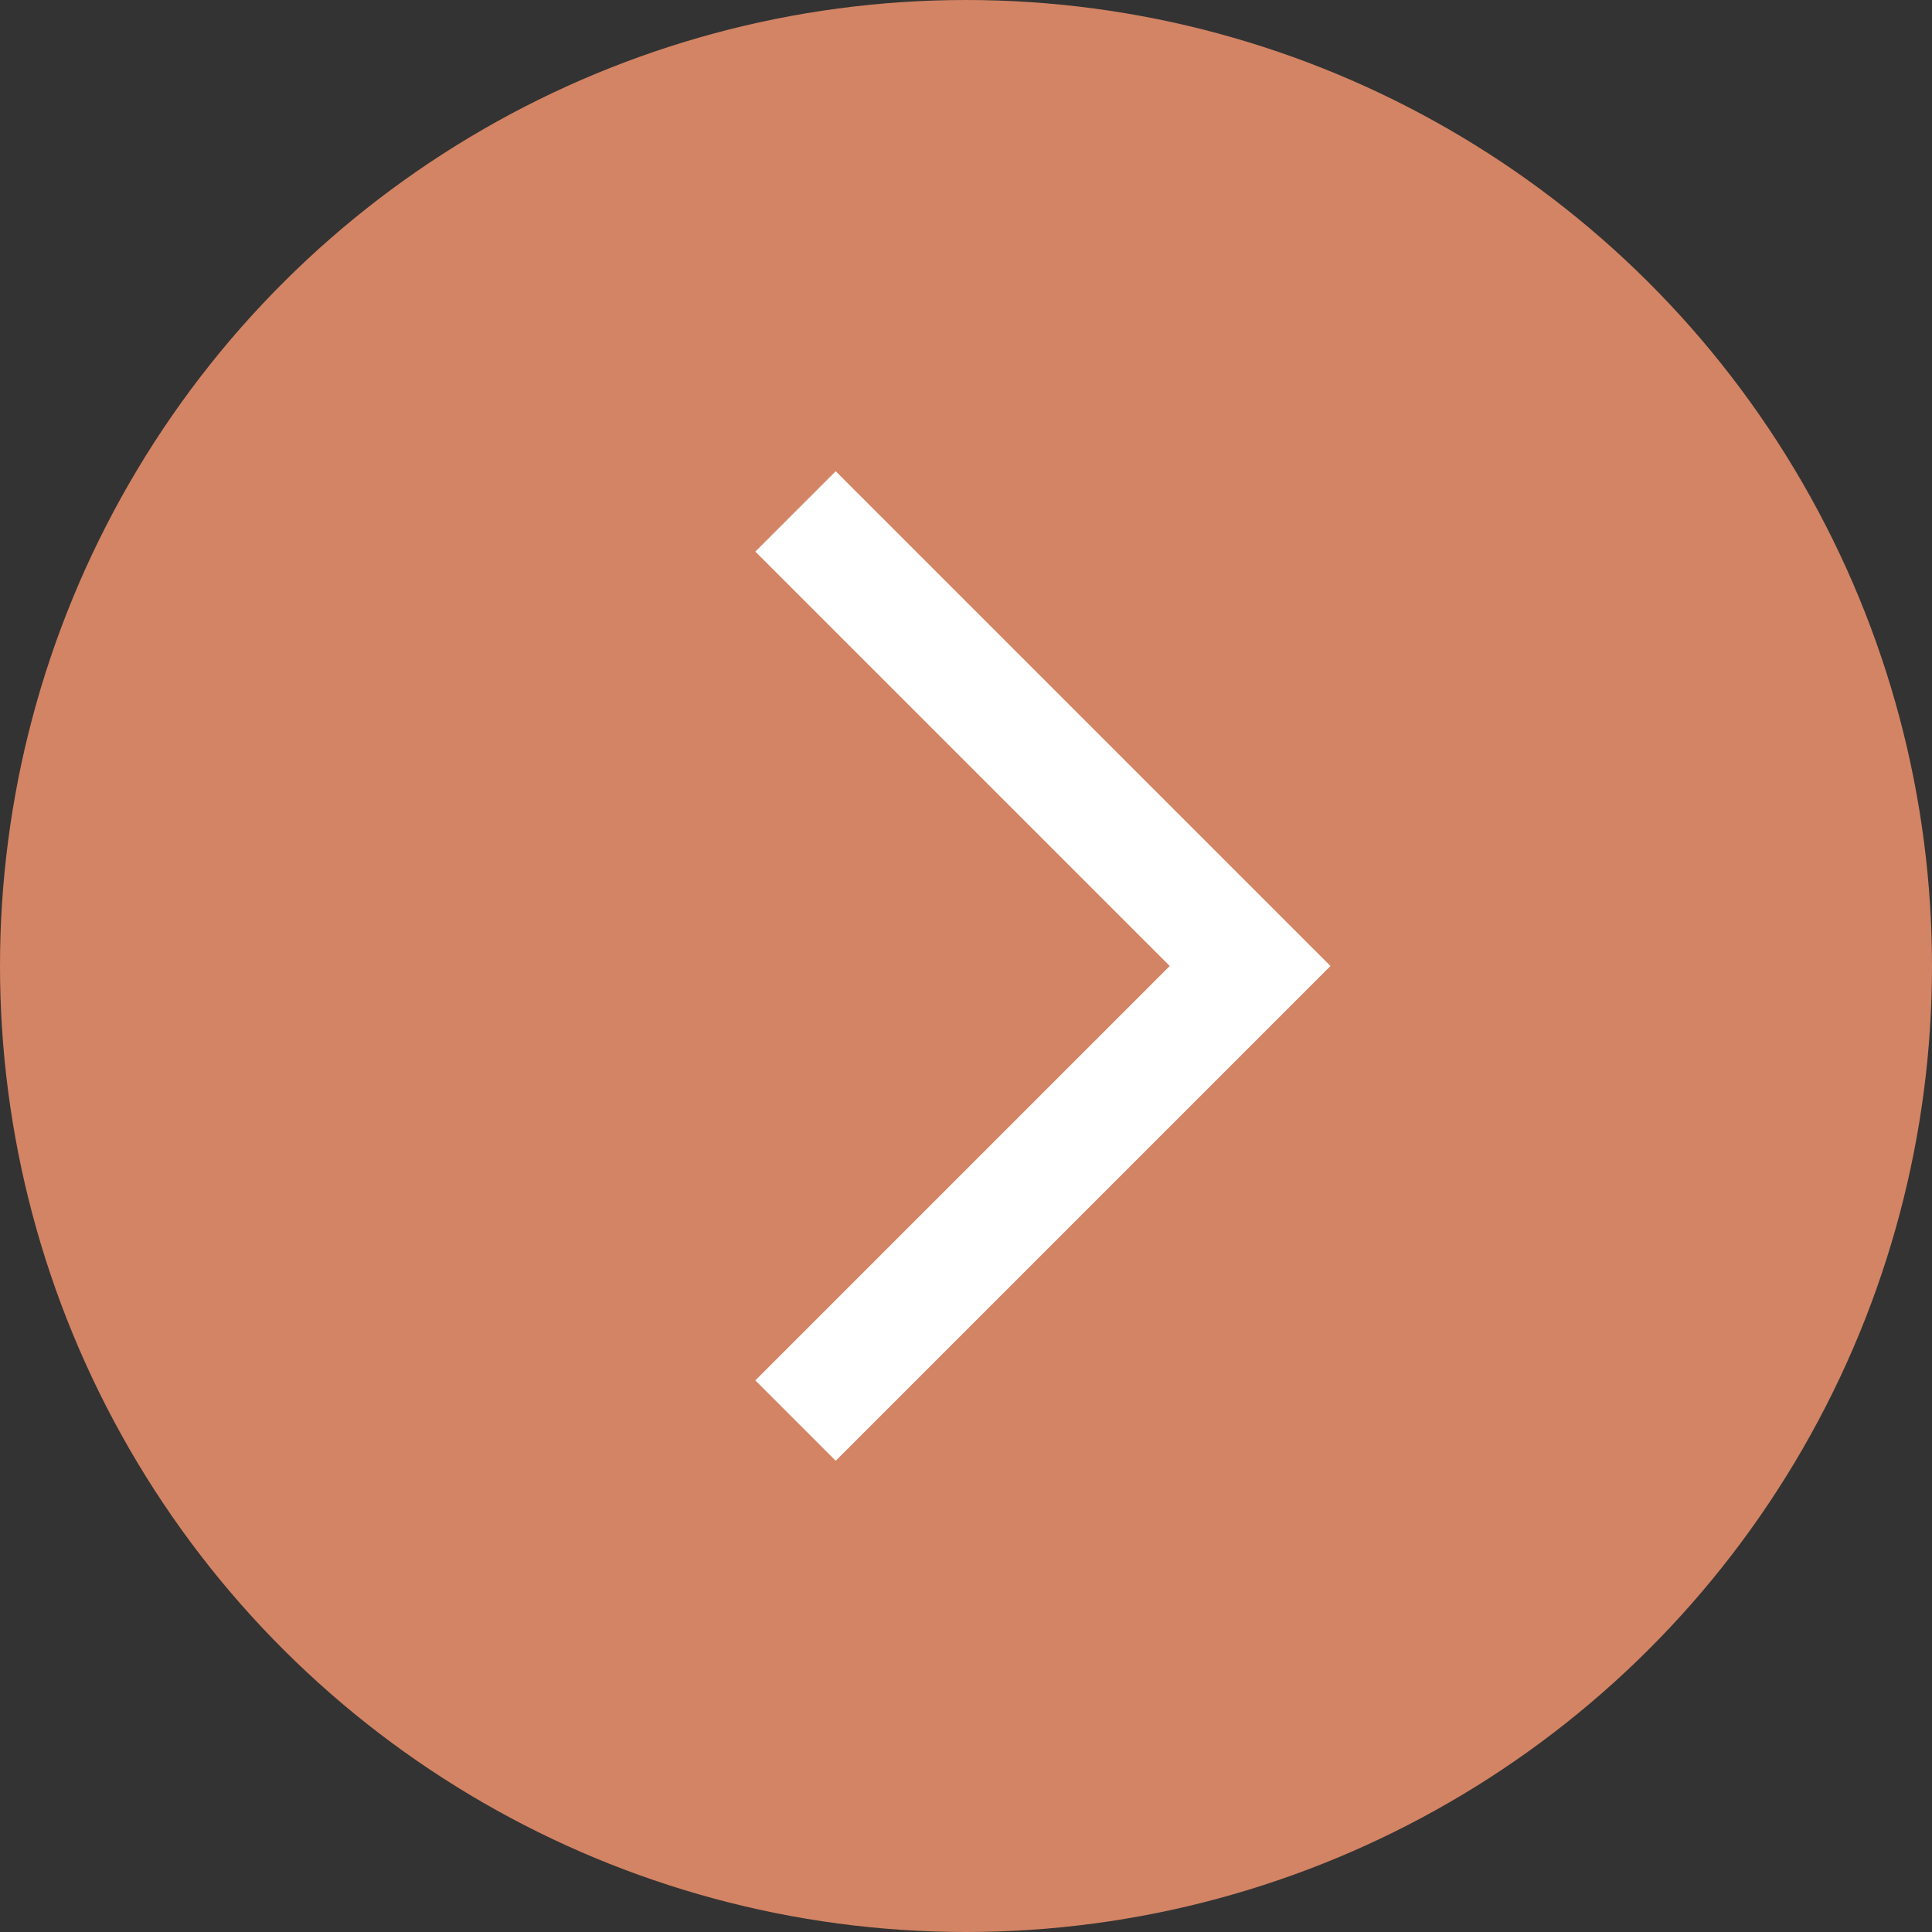
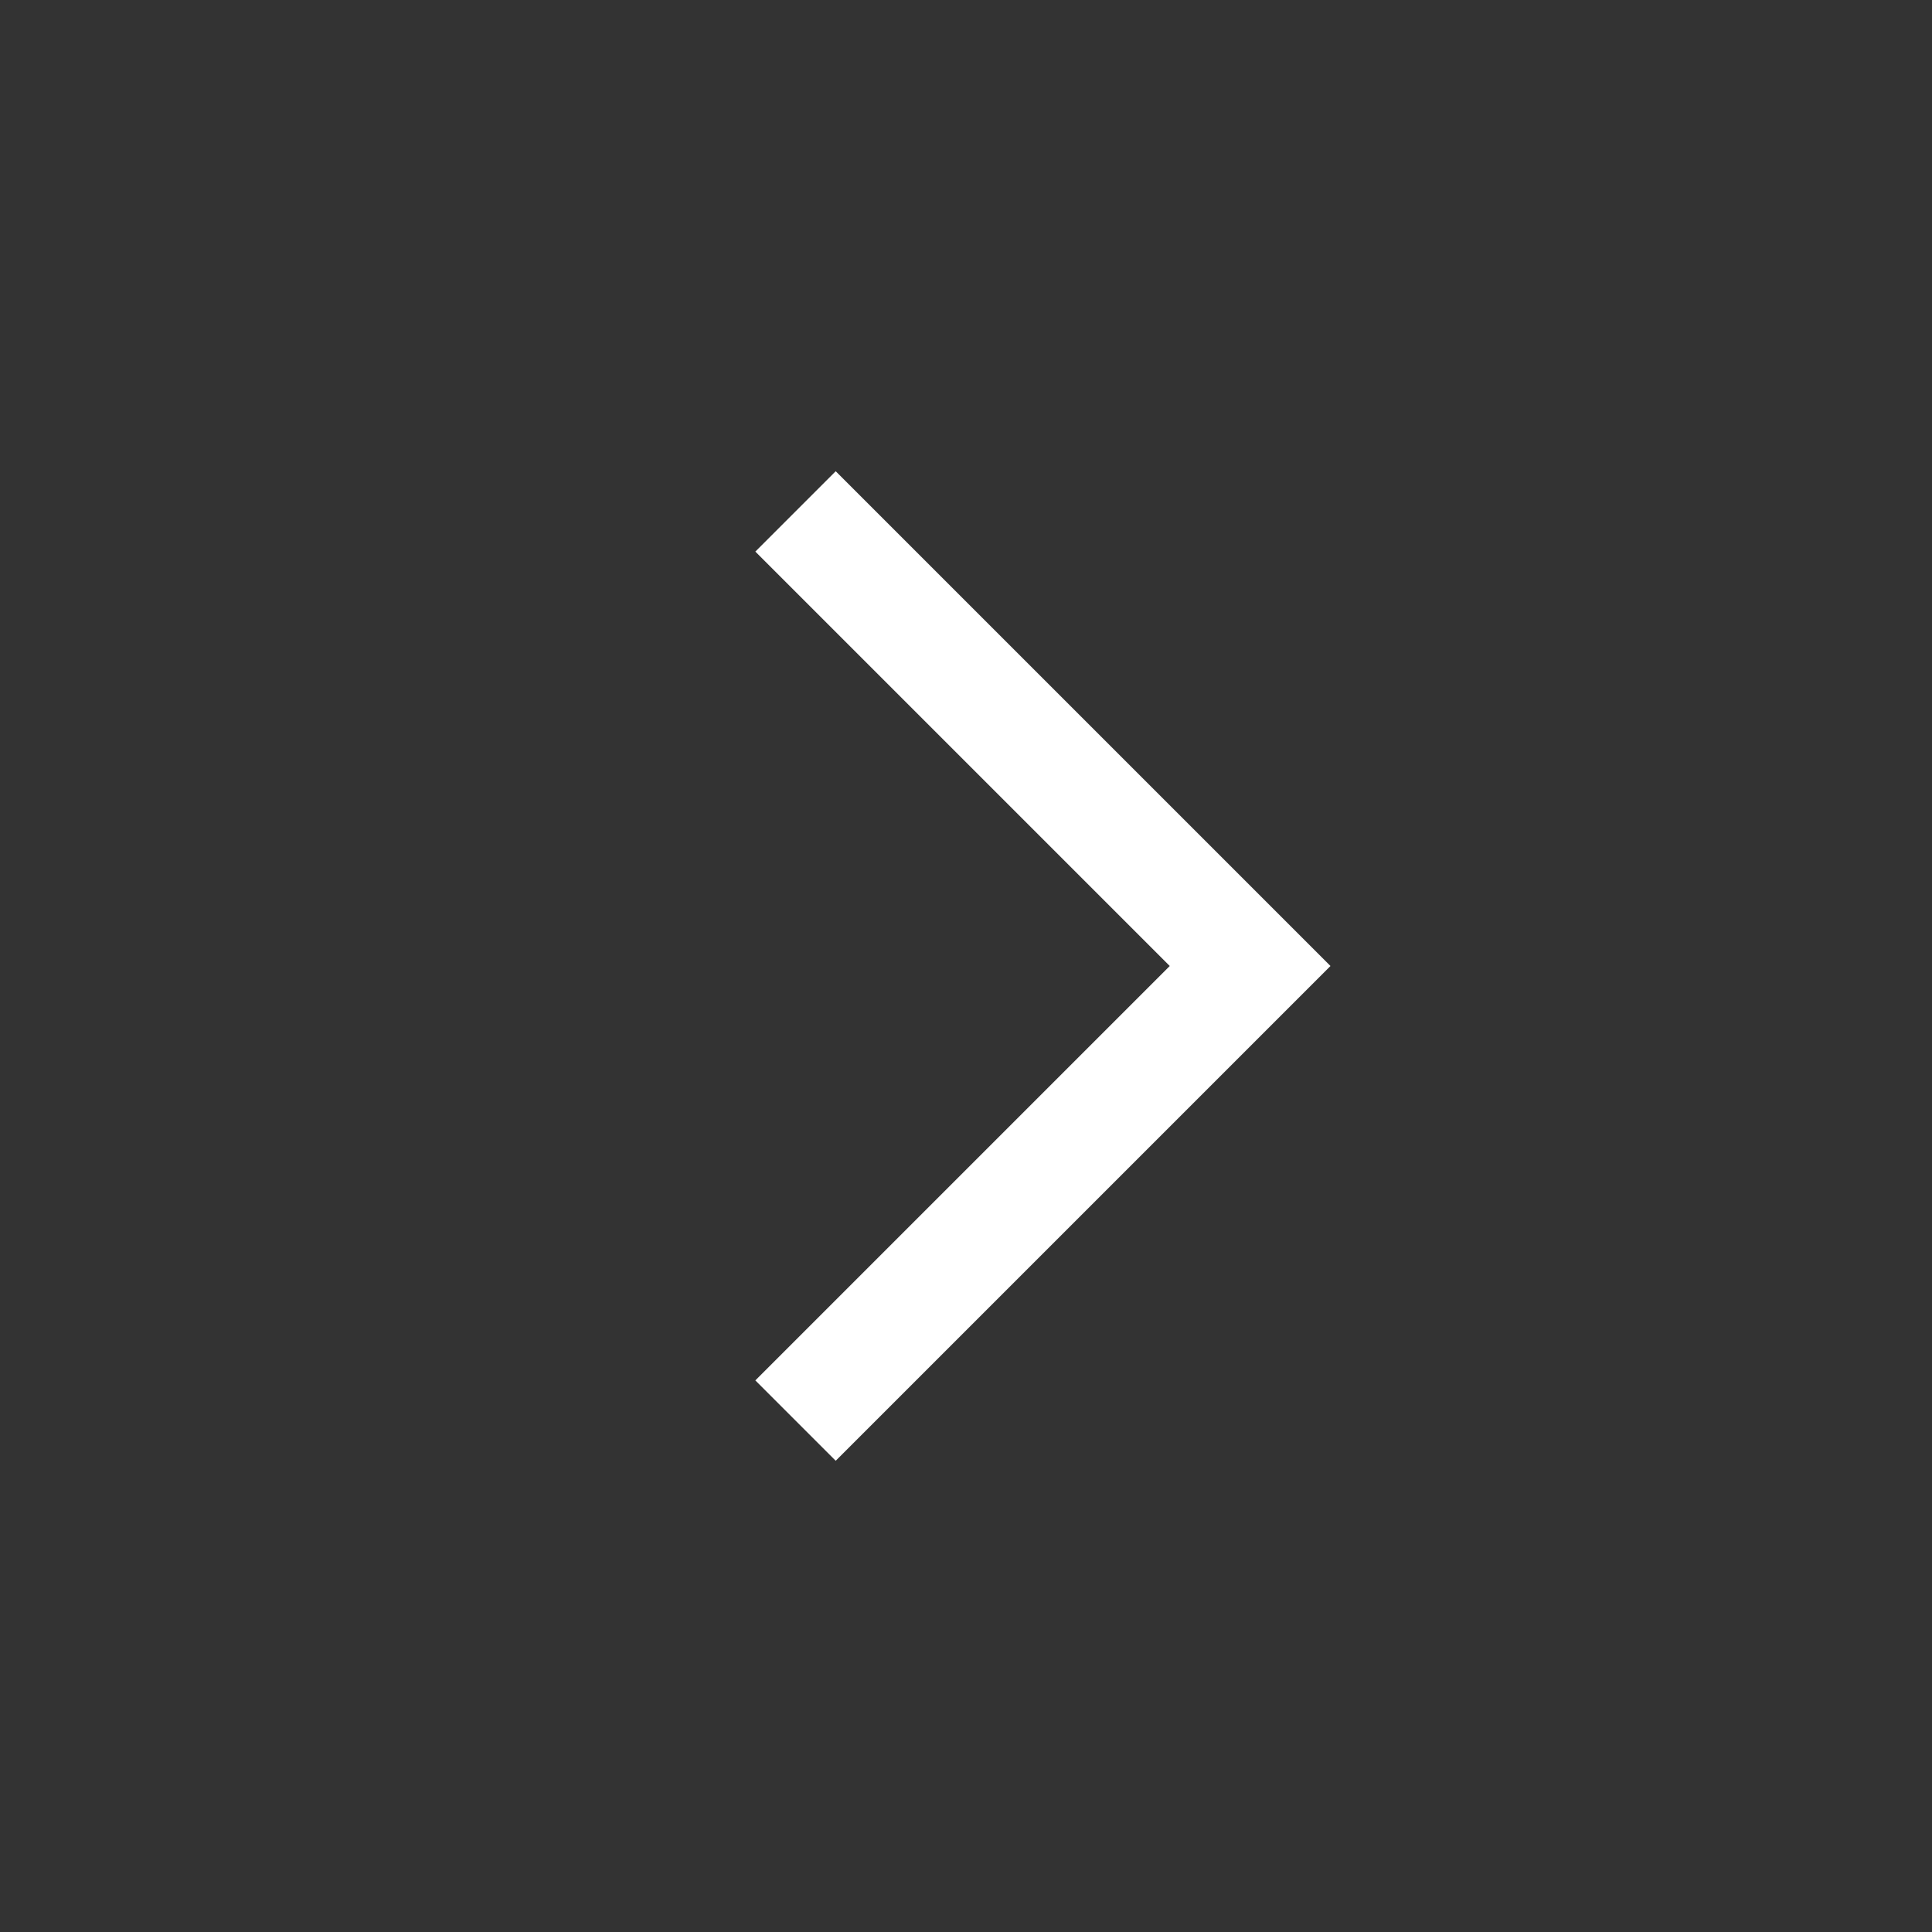
<svg xmlns="http://www.w3.org/2000/svg" width="17" height="17" viewBox="0 0 17 17">
  <rect x="0" y="0" width="17" height="17" fill="#333333" stroke="none" />
  <g id="グループ_21997" data-name="グループ 21997" transform="translate(-236 -686.001)">
    <g id="グループ_21925" data-name="グループ 21925" transform="translate(234 683.001)">
-       <circle id="楕円形_283" data-name="楕円形 283" cx="8.5" cy="8.5" r="8.5" transform="translate(19 3) rotate(90)" fill="#d38464" />
-     </g>
+       </g>
    <path id="パス_105898" data-name="パス 105898" d="M0,0,4,4,8,0" transform="translate(243 698.501) rotate(-90)" fill="none" stroke="#fff" stroke-width="1" />
  </g>
</svg>